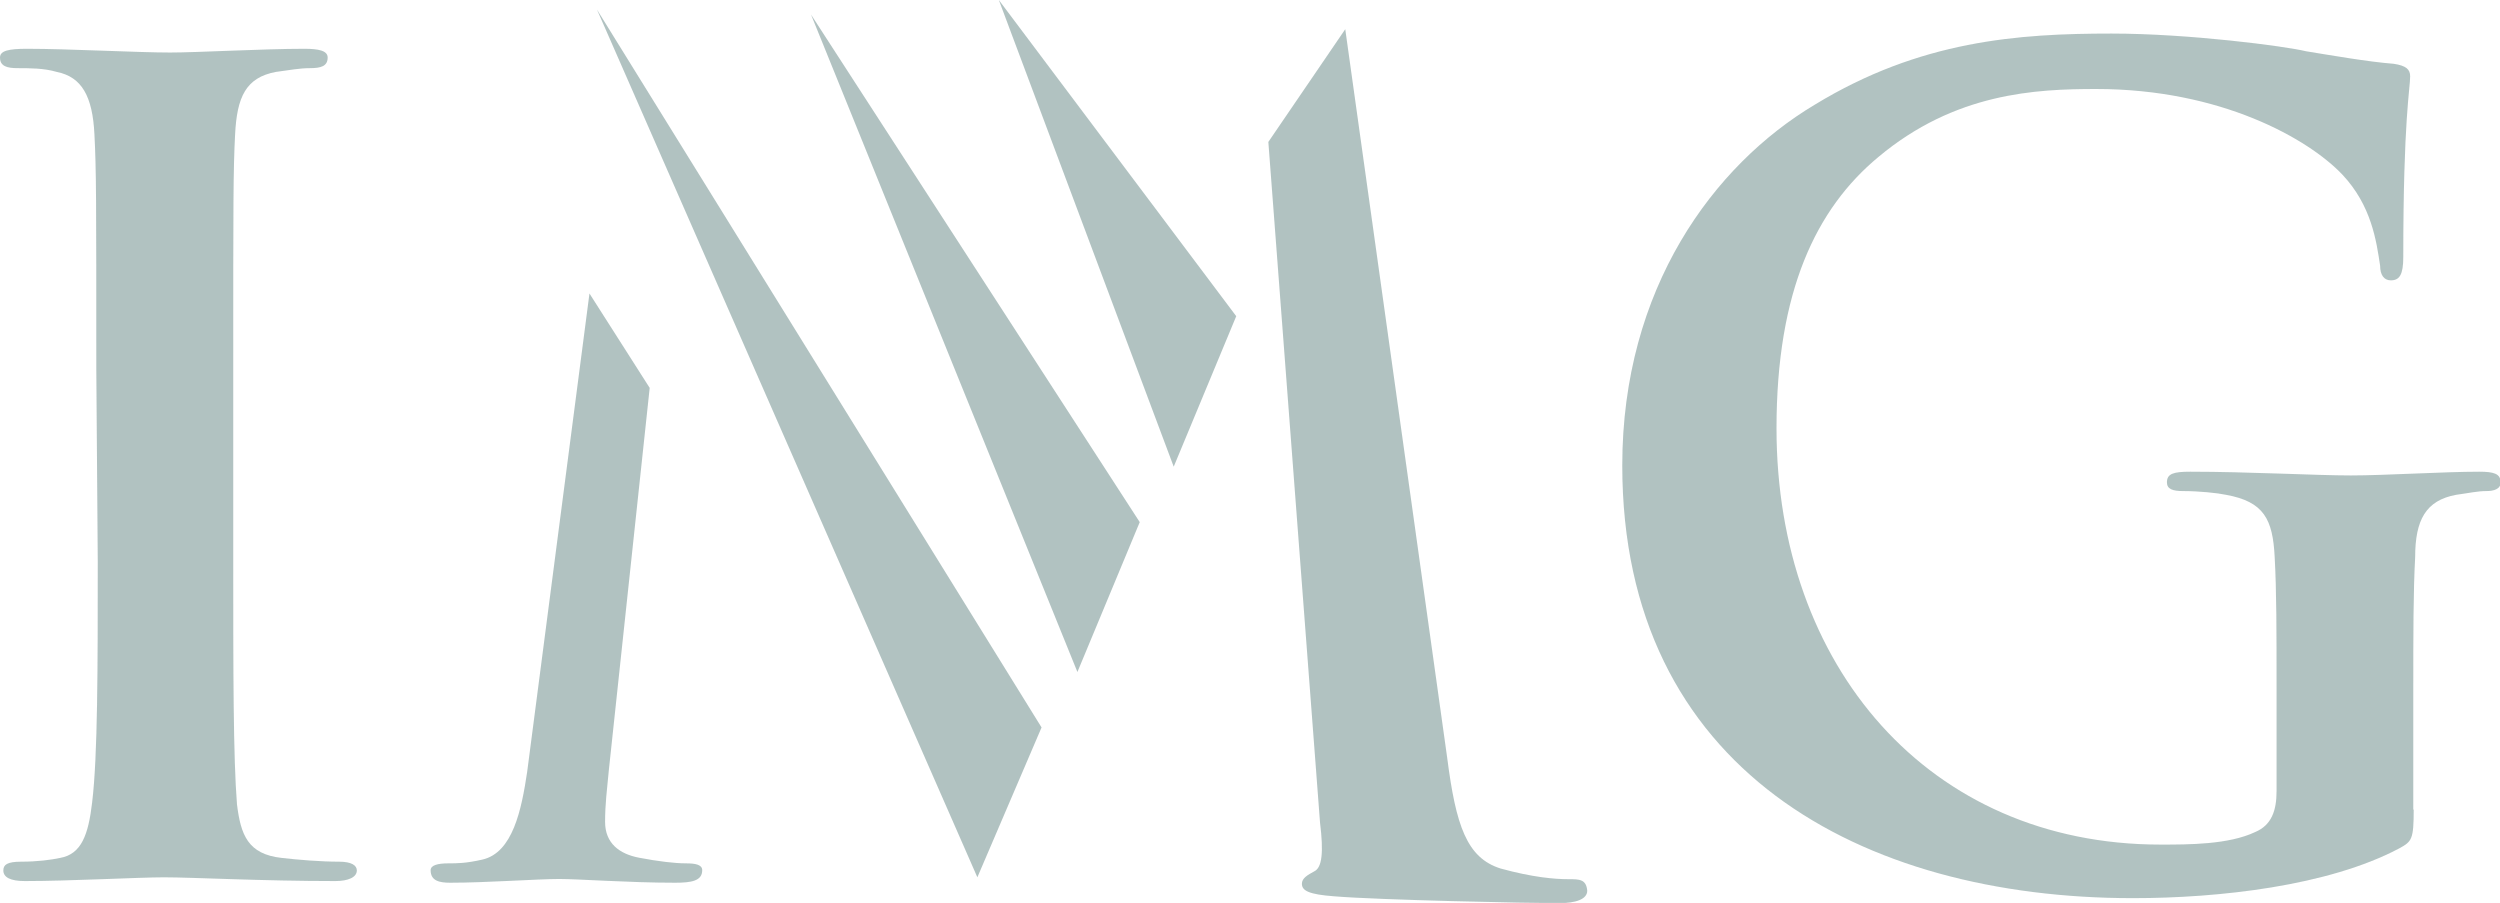
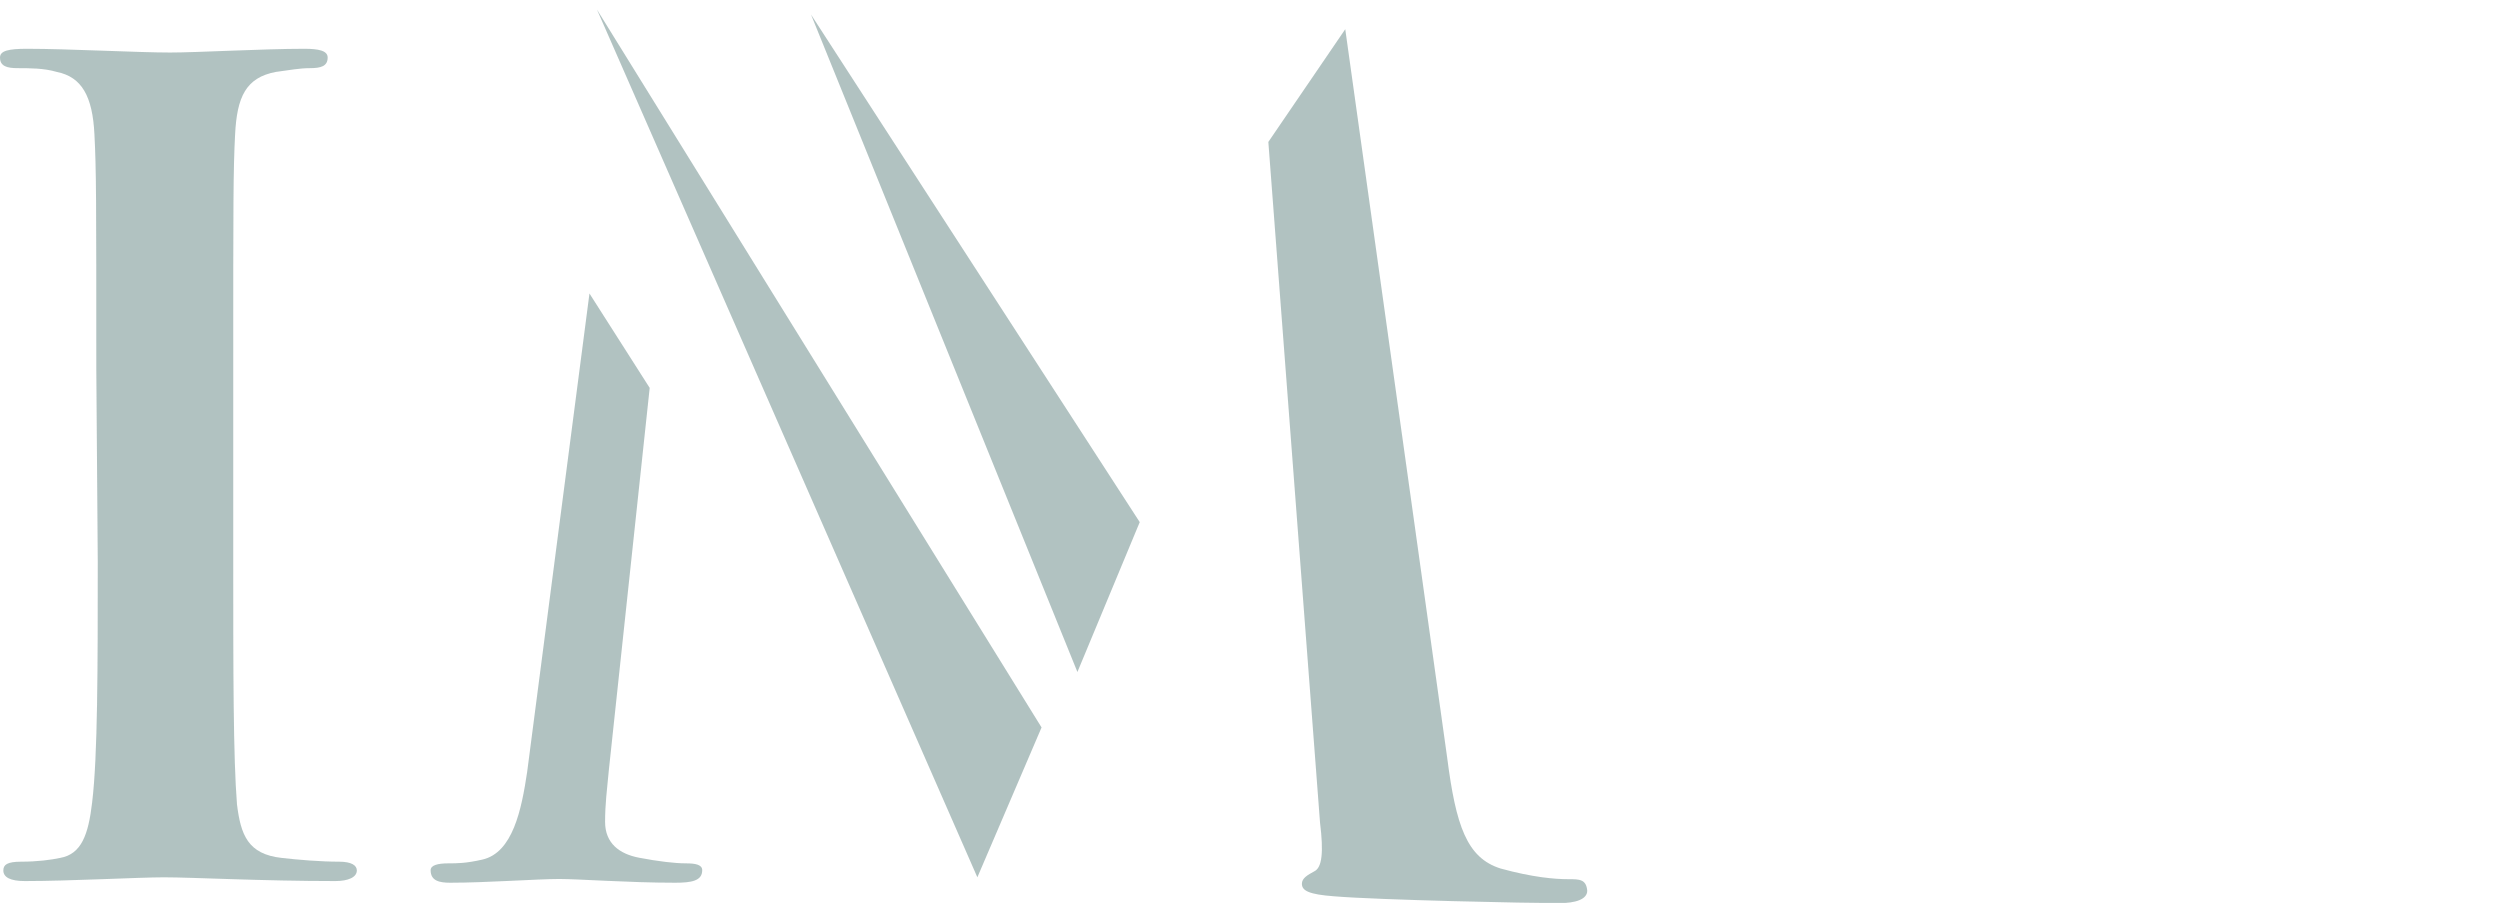
<svg xmlns="http://www.w3.org/2000/svg" version="1.1" id="Layer_1" x="0px" y="0px" width="1199.4px" height="433.2px" viewBox="422.1 529 1199.4 433.2" enable-background="new 422.1 529 1199.4 433.2" xml:space="preserve">
  <g opacity="0.8">
    <path fill="#9EB3B2" d="M468.3,705.8c0-80.7,0-95.2-0.9-112.4c-0.9-18.1-6-27.5-18.1-29.9c-6-1.8-13-1.8-18.7-1.8   c-5.1,0-8.5-0.9-8.5-5.1c0-3.3,4.2-4.2,13-4.2c19.6,0,53.2,1.8,68.6,1.8c13,0,44.7-1.8,64.4-1.8c6.9,0,11.2,0.9,11.2,4.2   c0,4.2-3.3,5.1-8.5,5.1c-5.1,0-9.4,0.9-16.3,1.8c-14.5,2.7-18.7,12.1-19.6,29.9c-0.9,17.2-0.9,31.7-0.9,112.4v93.4   c0,51.4,0,93.4,1.8,115.7c1.8,14.5,5.1,23.9,21.5,25.7c7.9,0.9,18.7,1.8,27.5,1.8c6,0,8.5,1.8,8.5,4.2c0,3.3-4.2,5.1-10.3,5.1   c-35,0-68.6-1.8-82.2-1.8c-12.1,0-45.3,1.8-66.8,1.8c-6.9,0-10.3-1.8-10.3-5.1c0-2.7,1.8-4.2,8.5-4.2c7.9,0,14.5-0.9,18.7-1.8   c10.3-1.8,13.6-11.2,15.4-26.6c2.7-22.4,2.7-64.4,2.7-115.7L468.3,705.8L468.3,705.8z" />
-     <polygon fill="#9EB3B2" points="1015.2,680.7 901.3,529 985.2,752.9  " />
    <polygon fill="#9EB3B2" points="968.9,779.5 811.2,536 939,851.4  " />
    <polygon fill="#9EB3B2" points="921.8,878 708.5,533.6 891,949.9  " />
    <path fill="#9EB3B2" d="M1174.7,950.8c-6.9,0-17.2-0.9-32.6-5.1c-16.3-5.1-21.5-20.5-25.7-53.2l-48.9-349.5l-36.9,54.1l24.8,326.6   c1.8,14.5,0.9,21.5-2.7,23.3c-3.3,1.8-6,3.3-6,6c0,3.3,3.3,5.1,15.4,6c21.5,1.8,94.3,3.3,107.9,3.3c7.9,0,13.6-1.8,13.6-6   C1183.1,950.8,1179.8,950.8,1174.7,950.8z" />
    <path fill="#9EB3B2" d="M704.9,669.8L675,899.4c-2.7,18.1-6.9,38.7-21.5,42c-7.9,1.8-12.1,1.8-16.3,1.8c-5.1,0-8.5,0.9-8.5,3.3   c0,5.1,4.2,6,9.4,6c17.2,0,42-1.8,52.3-1.8c9.4,0,33.5,1.8,55.6,1.8c7.9,0,13-0.9,13-6c0-2.7-3.3-3.3-7.9-3.3   c-5.1,0-13-0.9-22.4-2.7c-9.4-1.8-16.3-6.9-16.3-17.2c0-8.5,0.9-15.4,1.8-24.8l19.6-183.4L704.9,669.8z" />
-     <path fill="#9EB3B2" d="M1580.1,917.3c0,14.5-0.9,15.4-6.9,18.7c-34.1,18.1-86.7,23.9-127.8,23.9c-130.2,0-245-61.6-245-207.6   c0-84.9,43.8-144.1,92.4-173.1c50.5-30.8,97.6-34.1,142.3-34.1c36.9,0,83.1,6,93.4,8.5c11.2,1.8,29.9,5.1,42,6c6,0.9,7.9,2.7,7.9,6   c0,6-3.3,20.5-3.3,86.7c0,8.5-1.8,11.2-6,11.2c-3.3,0-5.1-2.7-5.1-6.9c-1.8-12.1-4.2-29-18.1-43.8c-16.3-17.2-58.3-41.1-118.1-41.1   c-29,0-67.7,1.8-104.5,32.6c-29.9,24.8-48.9,64.4-48.9,130.2c0,113.9,72.8,199.7,184.3,199.7c13.6,0,32.6,0,45.3-6   c7.9-3.3,10.3-10.3,10.3-19.6v-49.8c0-26.6,0-46.2-0.9-62.5c-0.9-18.1-5.1-26.6-23.3-29.9c-4.2-0.9-13-1.8-20.5-1.8   c-5.1,0-7.9-0.9-7.9-4.2c0-4.2,3.3-5.1,11.2-5.1c27.5,0,60.7,1.8,77,1.8c16.3,0,44.7-1.8,61.6-1.8c6.9,0,10.3,0.9,10.3,5.1   c0,3.3-3.3,4.2-6.9,4.2c-4.2,0-7.9,0.9-14.5,1.8c-14.5,2.7-19.6,12.1-19.6,29.9c-0.9,16.3-0.9,36.9-0.9,63.4v57.7H1580.1z" />
  </g>
</svg>